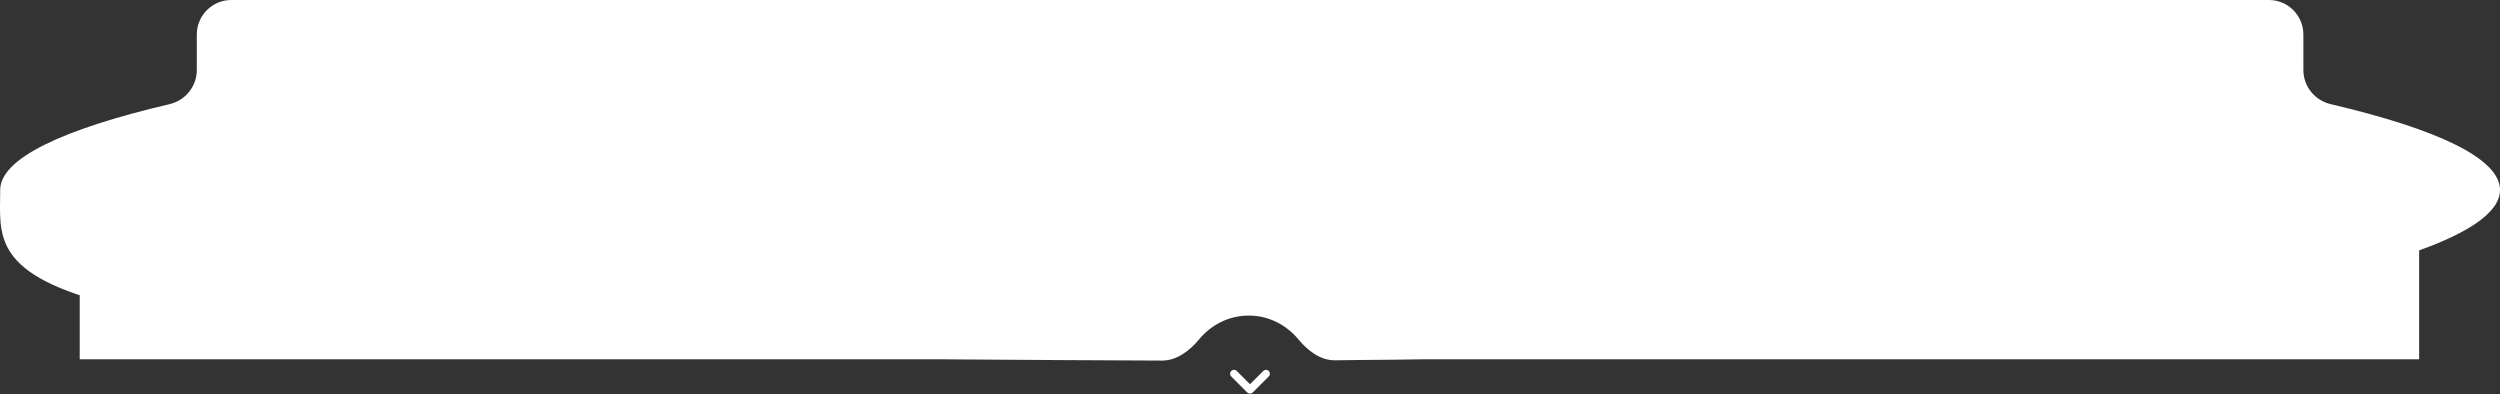
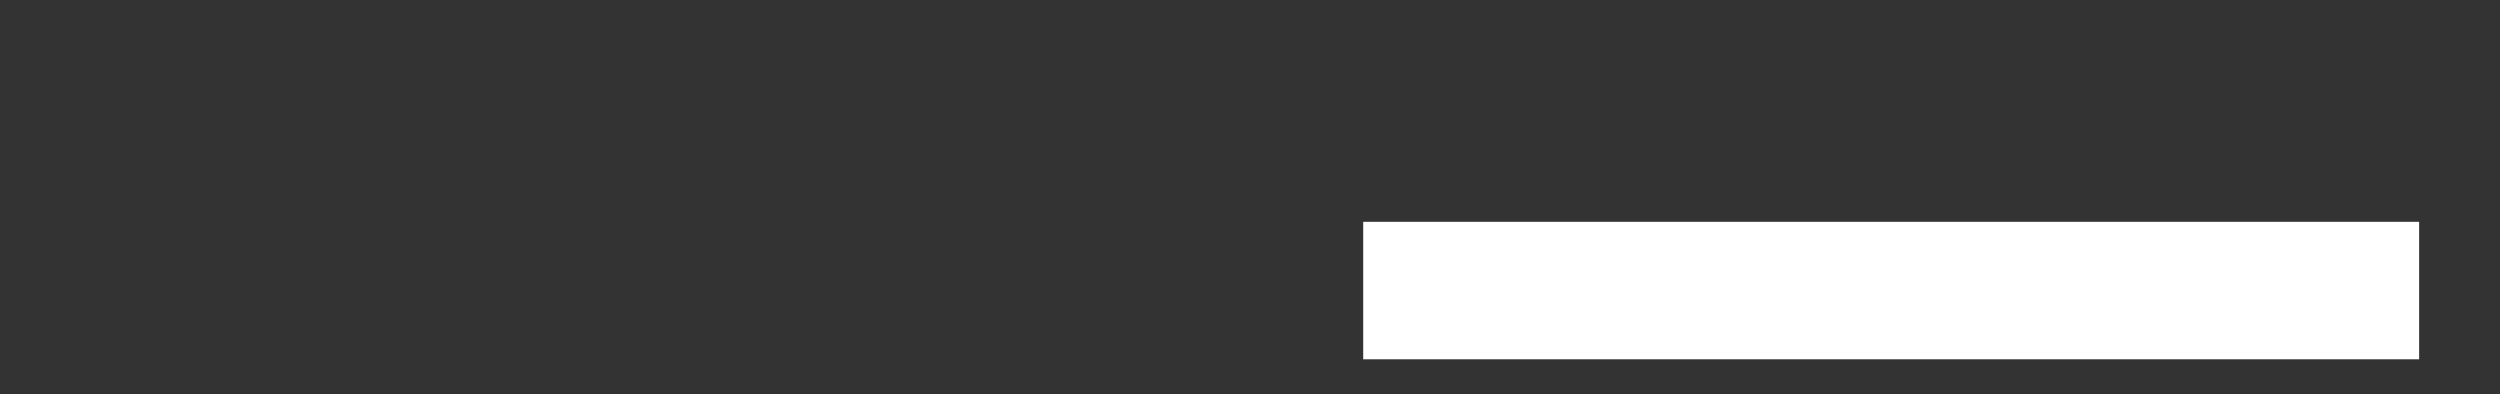
<svg xmlns="http://www.w3.org/2000/svg" width="2898" height="457" viewBox="0 0 2898 457" fill="none">
  <rect x="0" y="0" width="2898" height="457" fill="#333333" stroke="none" />
-   <path fill-rule="evenodd" clip-rule="evenodd" d="M2670.08 40C2670.08 17.909 2652.18 0 2630.08 0H268.138C246.047 0 228.138 17.909 228.138 40V81.293C228.138 100.17 214.885 116.424 196.506 120.729C71.714 149.964 0.223 183.964 0.223 220.245C0.223 223.833 0.166 227.4 0.11 230.941C-1.502 332.749 -2.791 414.132 1347.01 417.982C1363.97 418.03 1379.08 406.625 1389.86 393.539C1403.86 376.55 1424.52 365.807 1447.55 365.807C1470.5 365.807 1491.09 376.471 1505.08 393.352C1515.93 406.434 1530.52 417.828 1547.52 417.671C2298.41 410.731 2898 324.993 2898 220.245C2898 183.964 2826.51 149.964 2701.72 120.729C2683.34 116.423 2670.08 100.169 2670.08 81.293V40Z" fill="white" />
-   <rect x="92.404" y="283.908" width="1209.29" height="132.579" fill="white" />
  <rect x="1580.24" y="257.124" width="1224.02" height="159.363" fill="white" />
-   <path d="M1467.54 433.217L1449 451.753L1430.46 433.217" stroke="white" stroke-width="9" stroke-linecap="round" stroke-linejoin="round" />
</svg>